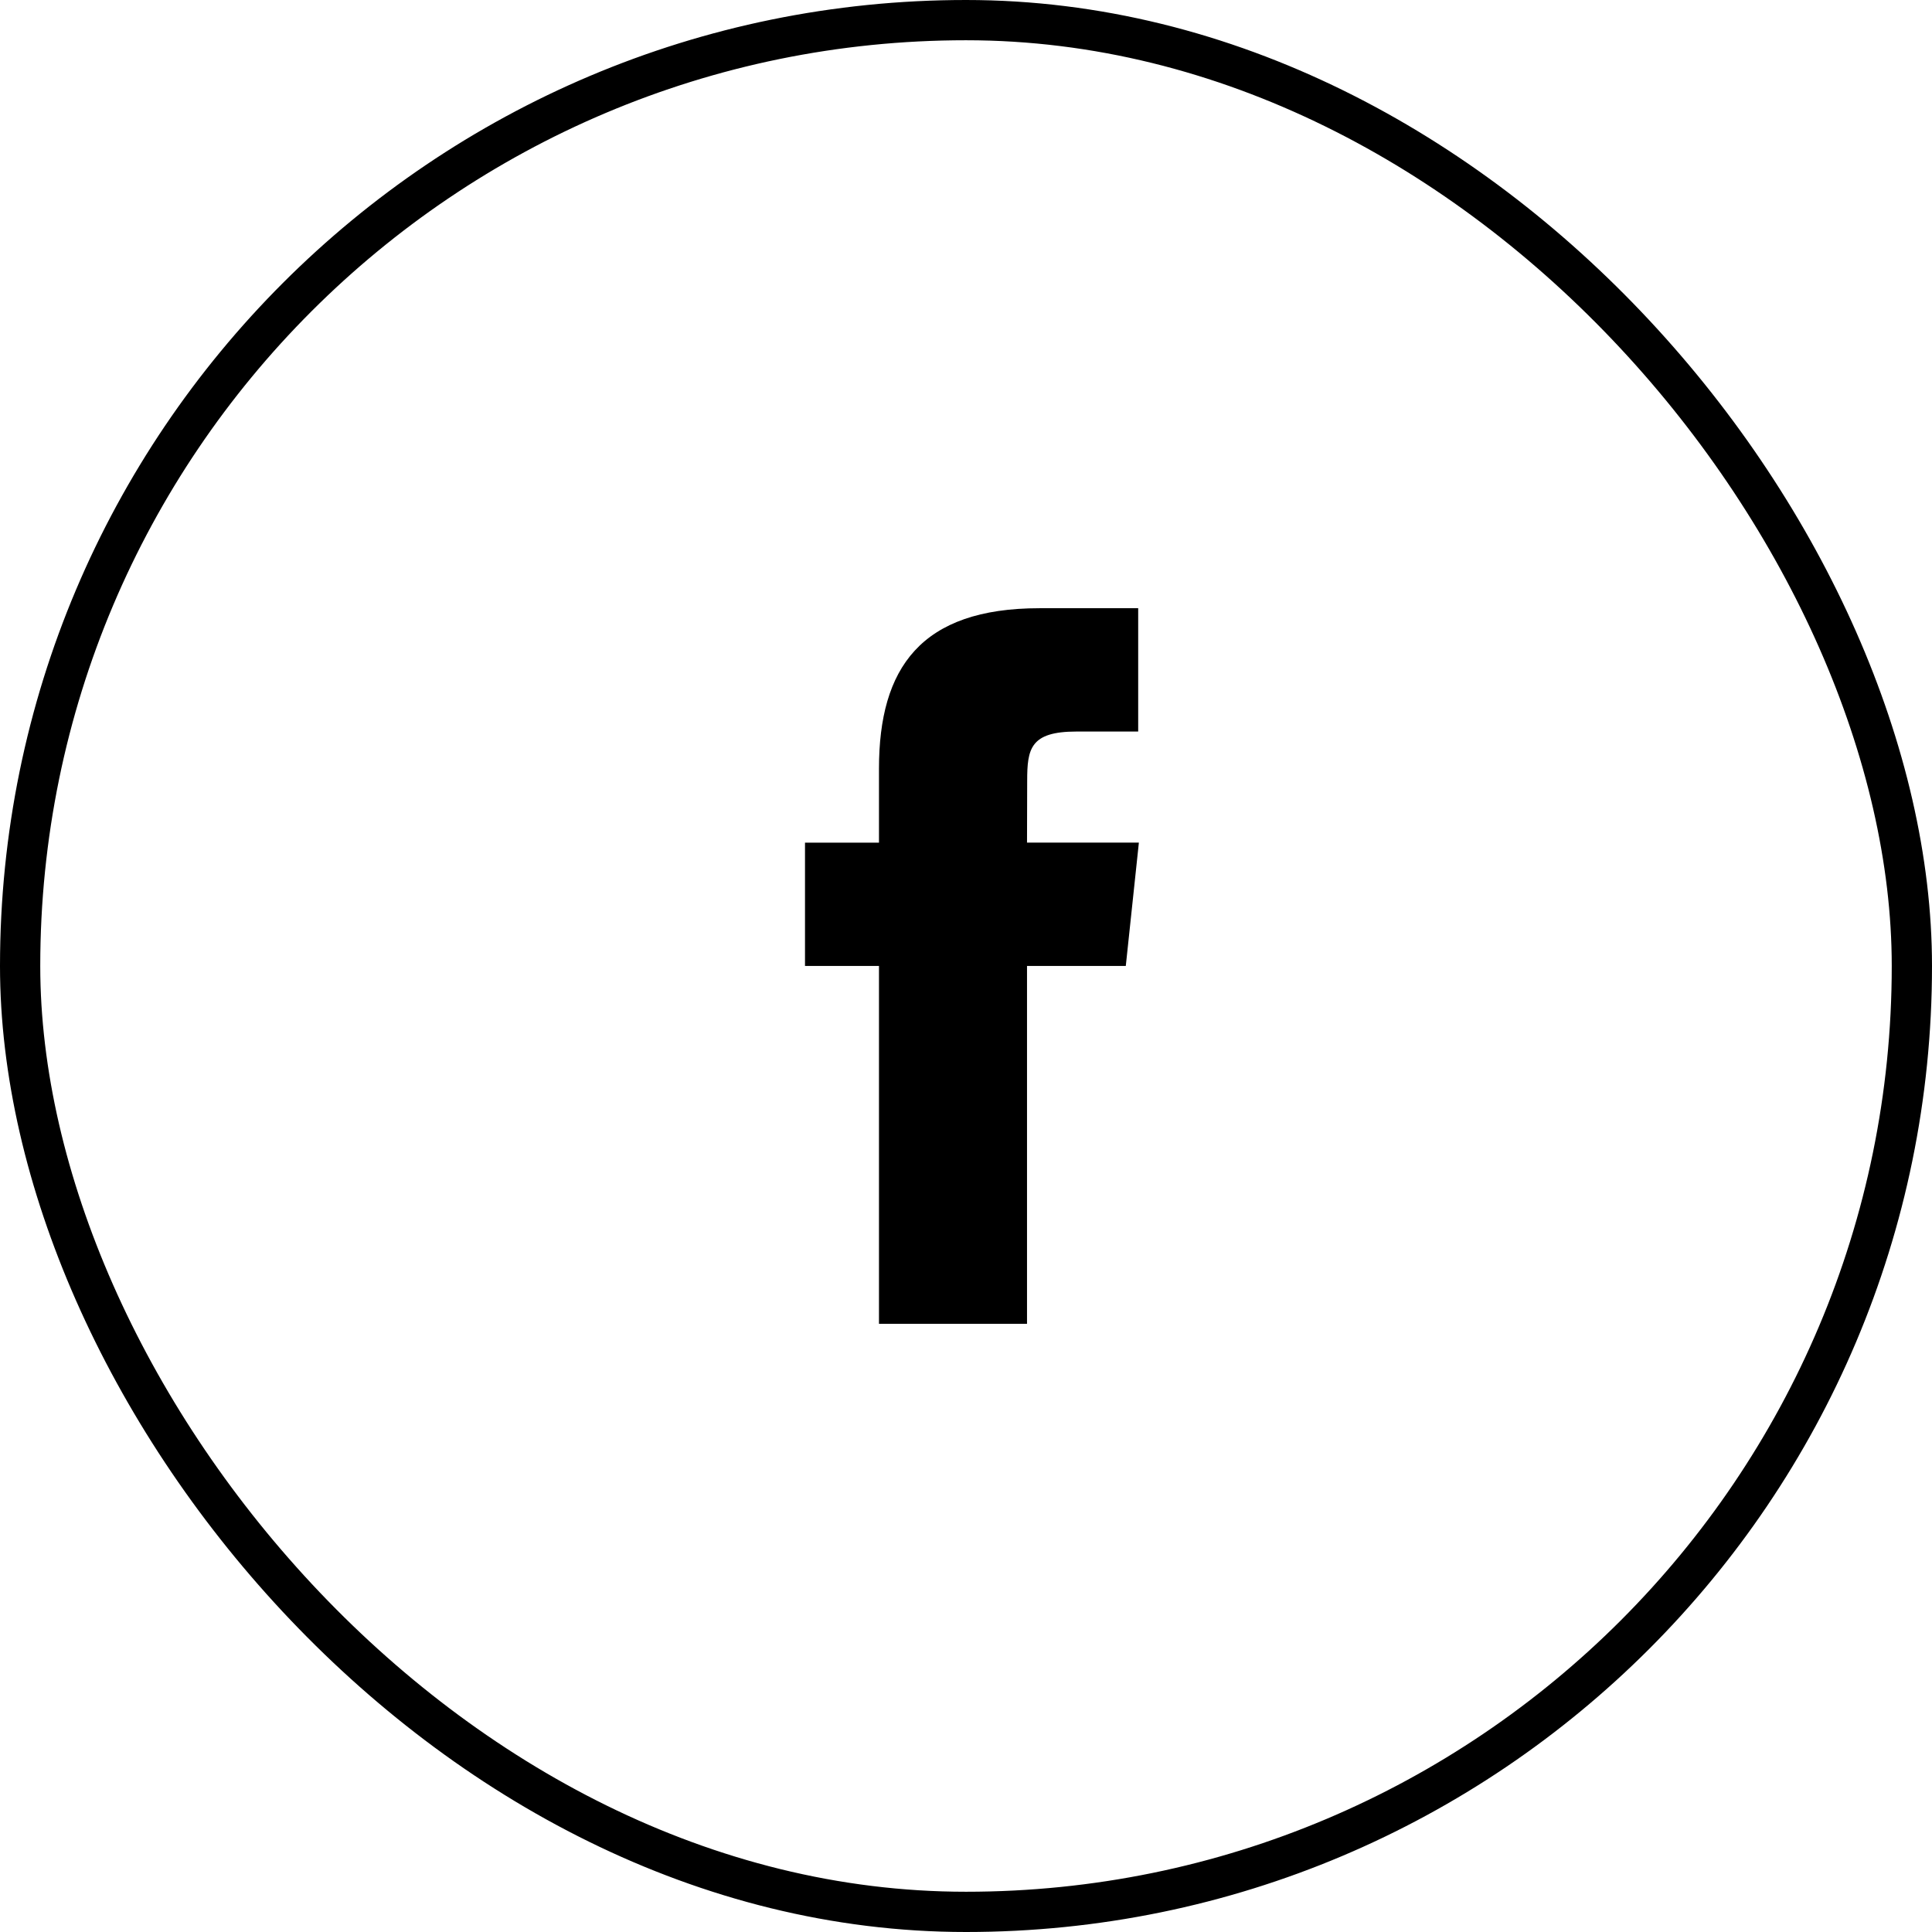
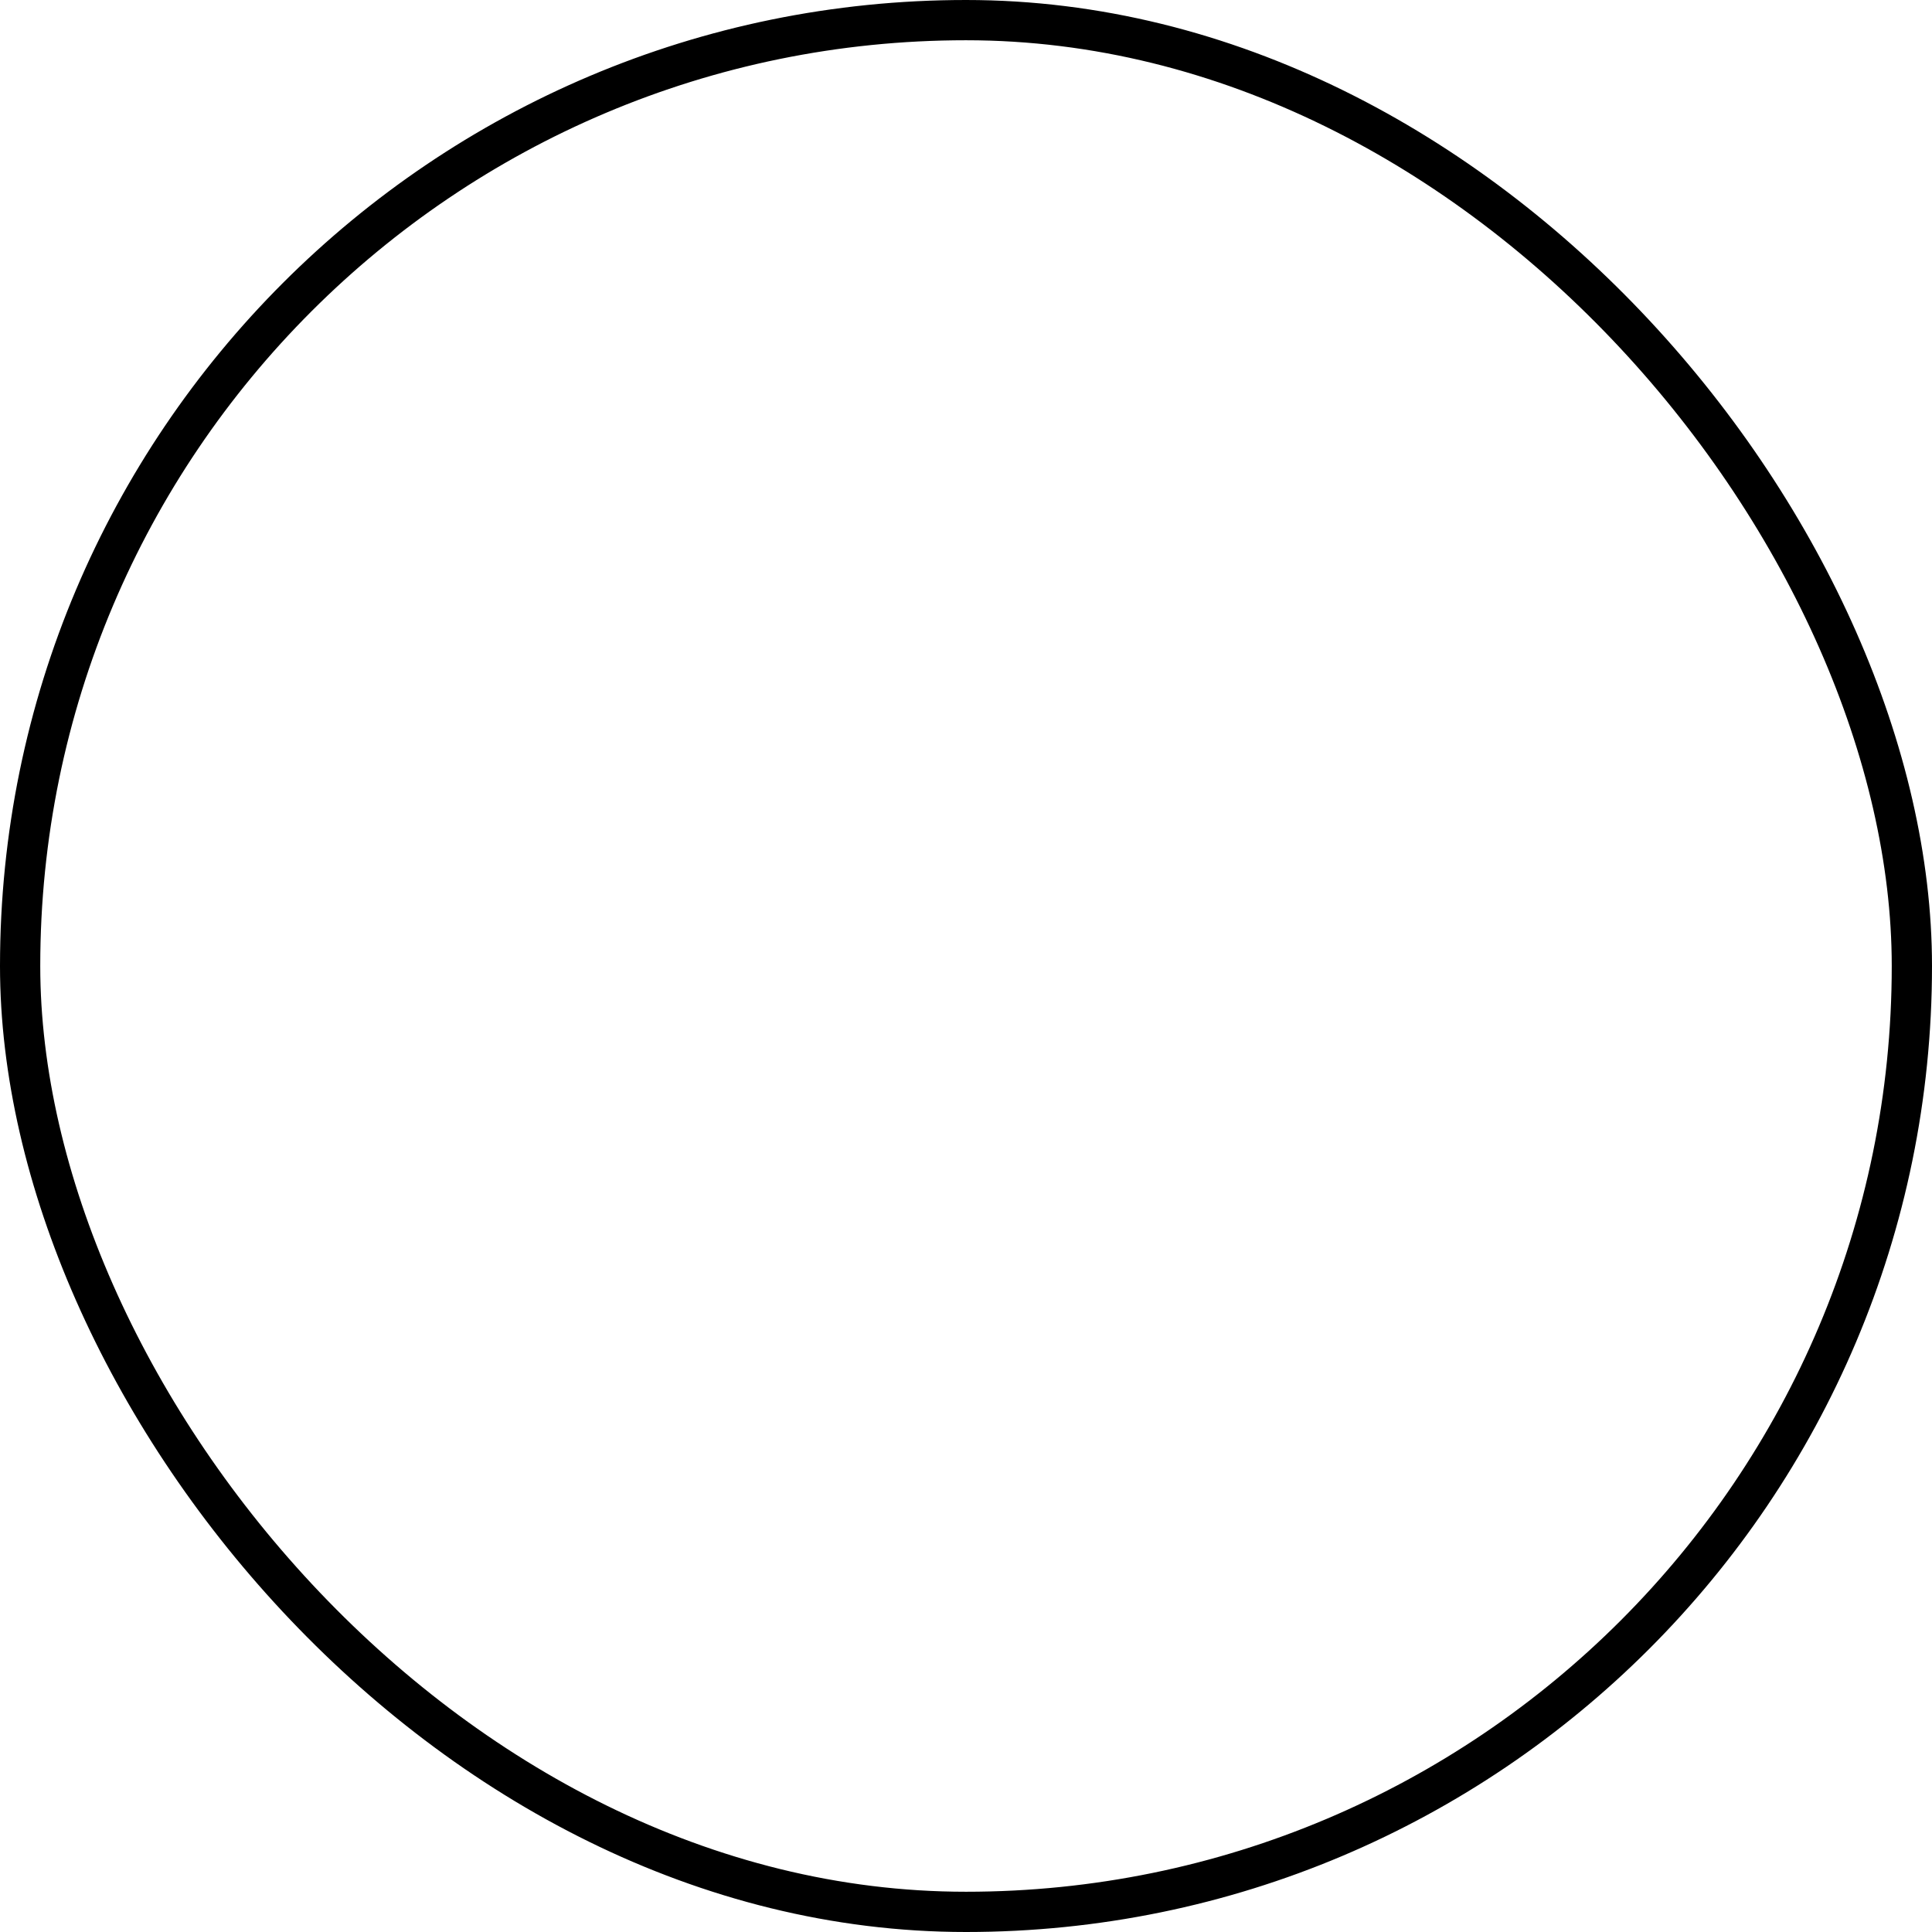
<svg xmlns="http://www.w3.org/2000/svg" width="48" height="48" viewBox="0 0 48 48" fill="none">
  <rect x="0.5" y="0.5" width="47" height="47" rx="23.5" stroke="#0000001a" />
-   <path fill-rule="evenodd" clip-rule="evenodd" d="M25.516 32.889V23.999H27.97L28.295 20.935H25.516L25.52 19.402C25.52 18.603 25.596 18.175 26.744 18.175H28.278V15.111H25.824C22.875 15.111 21.838 16.597 21.838 19.096V20.936H20V23.999H21.838V32.889H25.516Z" fill="black" />
</svg>